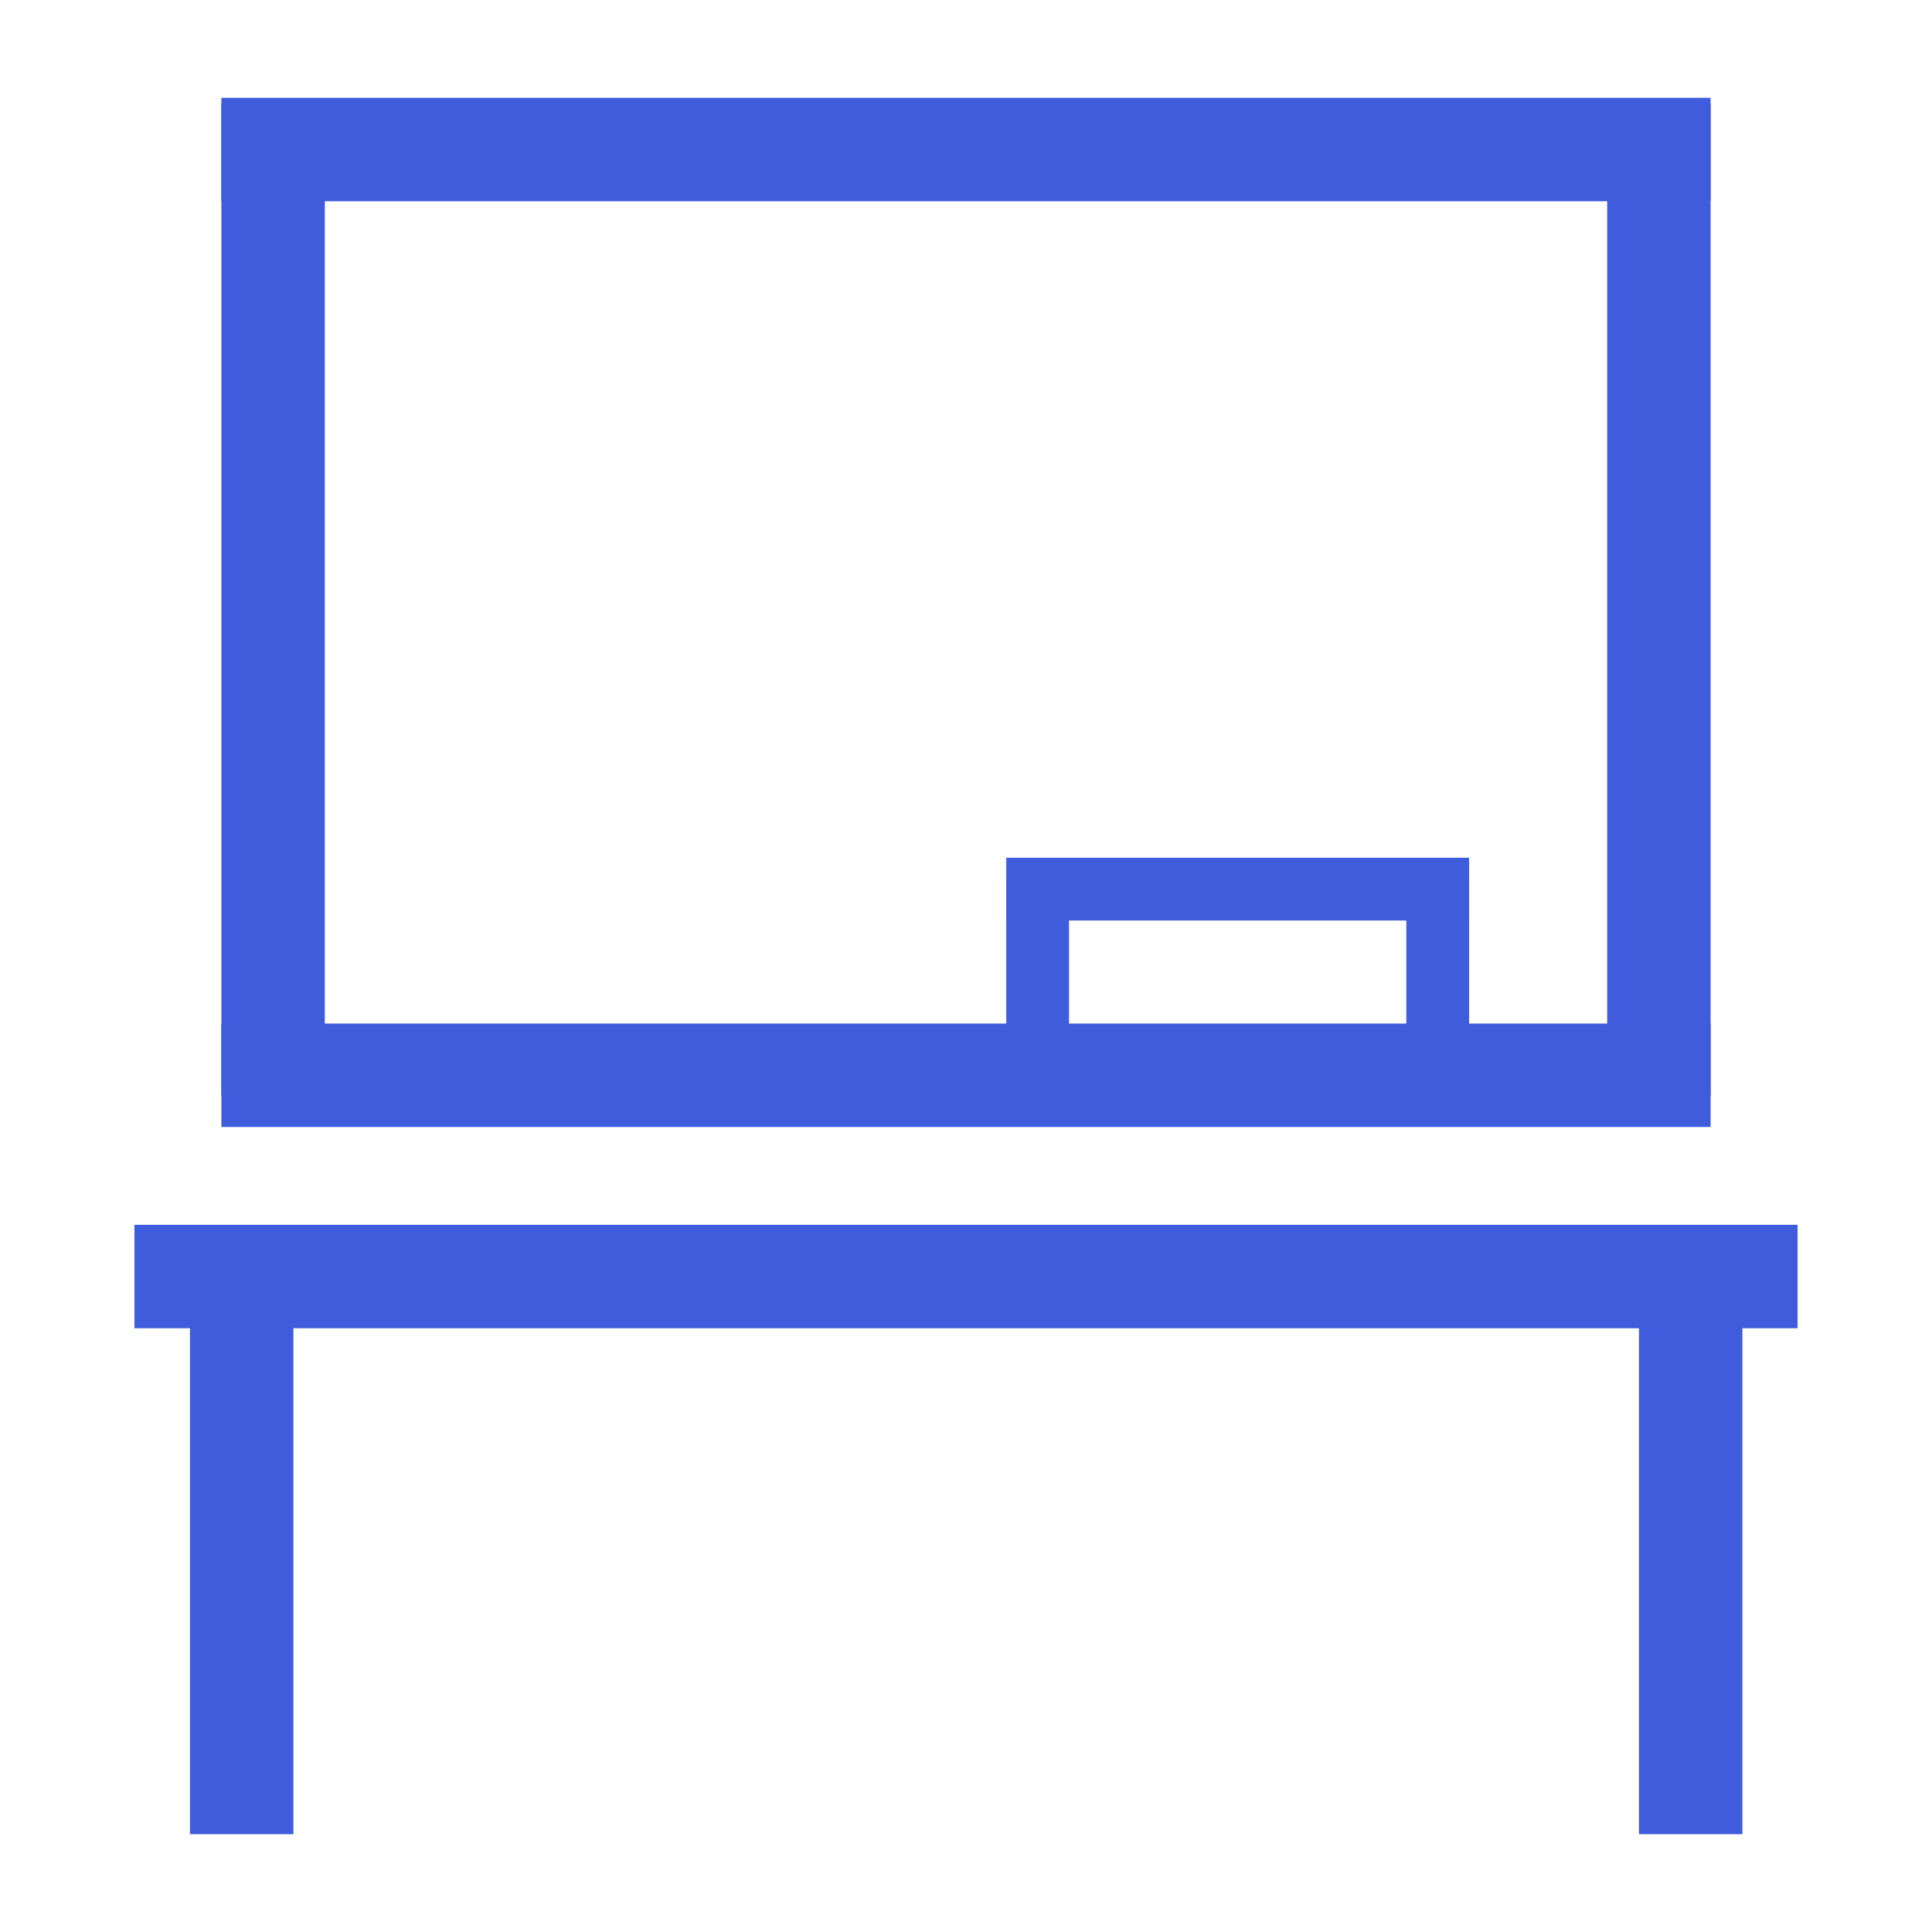
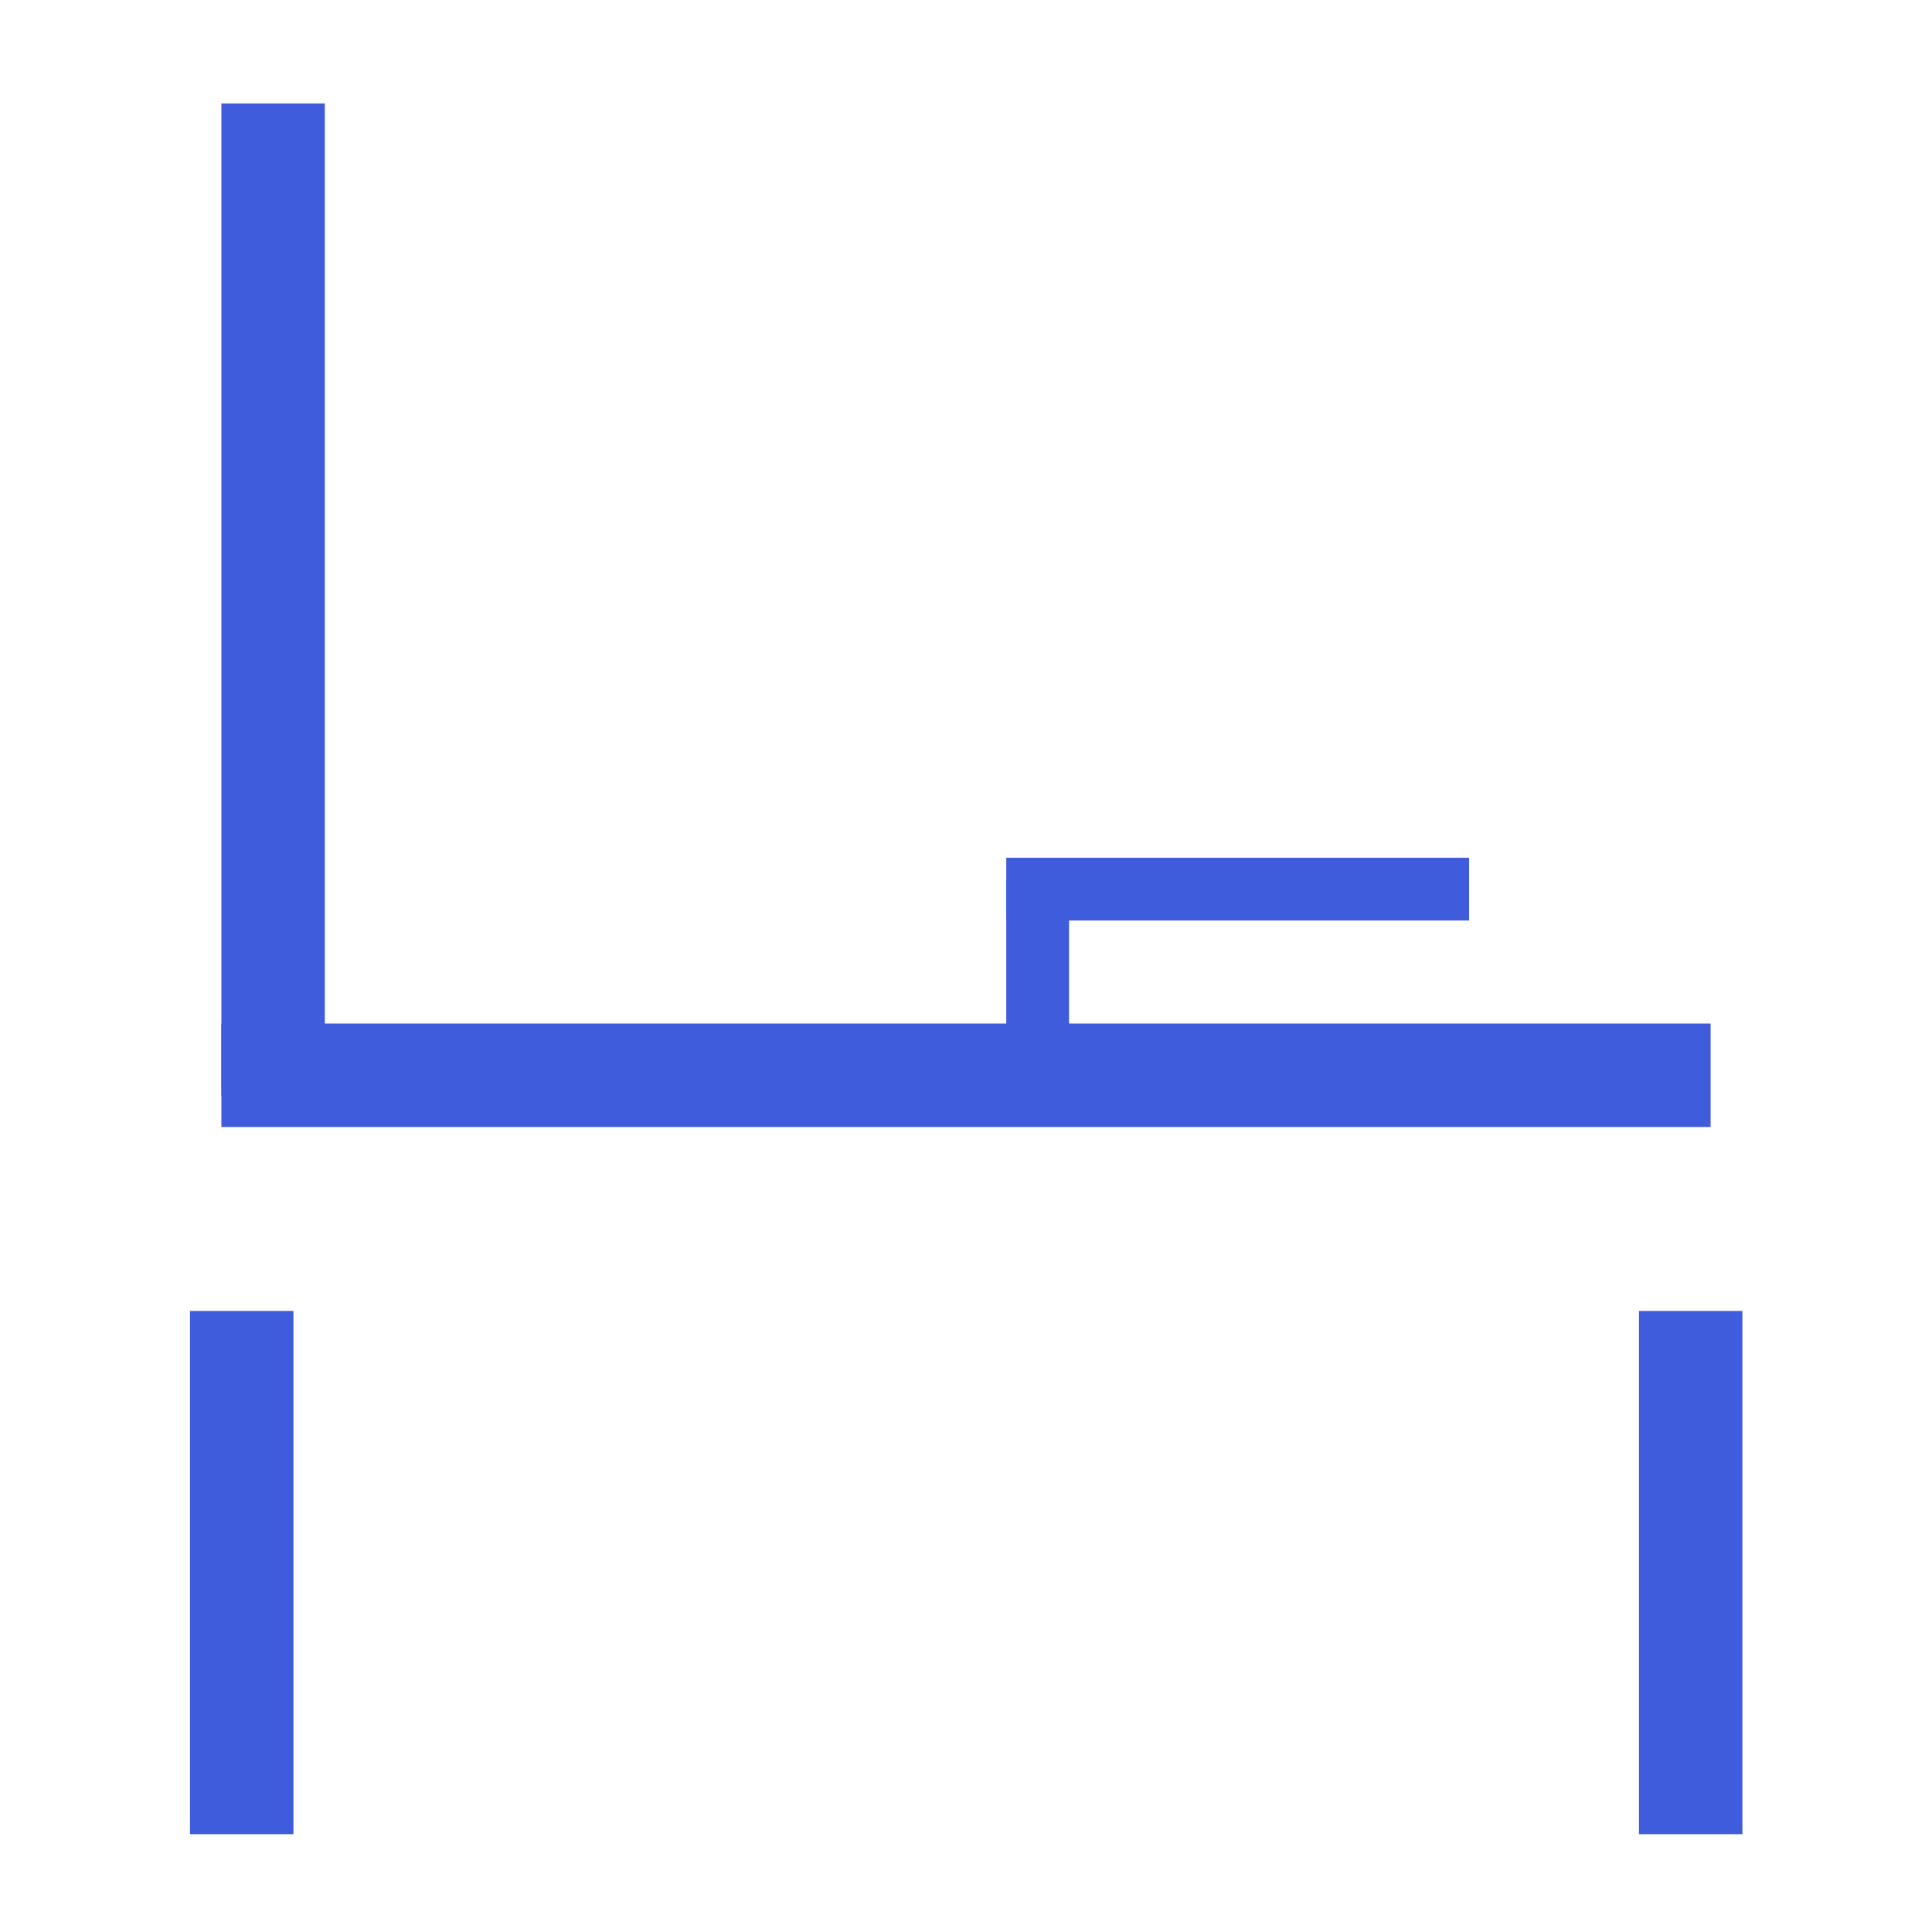
<svg xmlns="http://www.w3.org/2000/svg" id="Layer_1" data-name="Layer 1" viewBox="0 0 48 48">
  <defs>
    <style>
      .cls-1 {
        fill: #3f5cdd;
      }
    </style>
  </defs>
  <g>
-     <rect class="cls-1" x="3.34" y="30.43" width="41.32" height="2.57" />
    <rect class="cls-1" x="4.72" y="32.57" width="2.57" height="13" />
    <rect class="cls-1" x="40.72" y="32.57" width="2.57" height="13" />
  </g>
  <g>
-     <rect class="cls-1" x="5.5" y="2.43" width="37" height="2.57" />
    <rect class="cls-1" x="5.5" y="2.57" width="2.57" height="24.65" />
    <rect class="cls-1" x="5.5" y="25.43" width="37" height="2.57" />
-     <rect class="cls-1" x="39.93" y="2.57" width="2.57" height="24.65" />
    <g>
      <rect class="cls-1" x="25" y="21.85" width="1.56" height="3.67" />
-       <rect class="cls-1" x="34.94" y="21.85" width="1.56" height="3.67" />
      <rect class="cls-1" x="25" y="21.31" width="11.5" height="1.56" />
    </g>
  </g>
</svg>